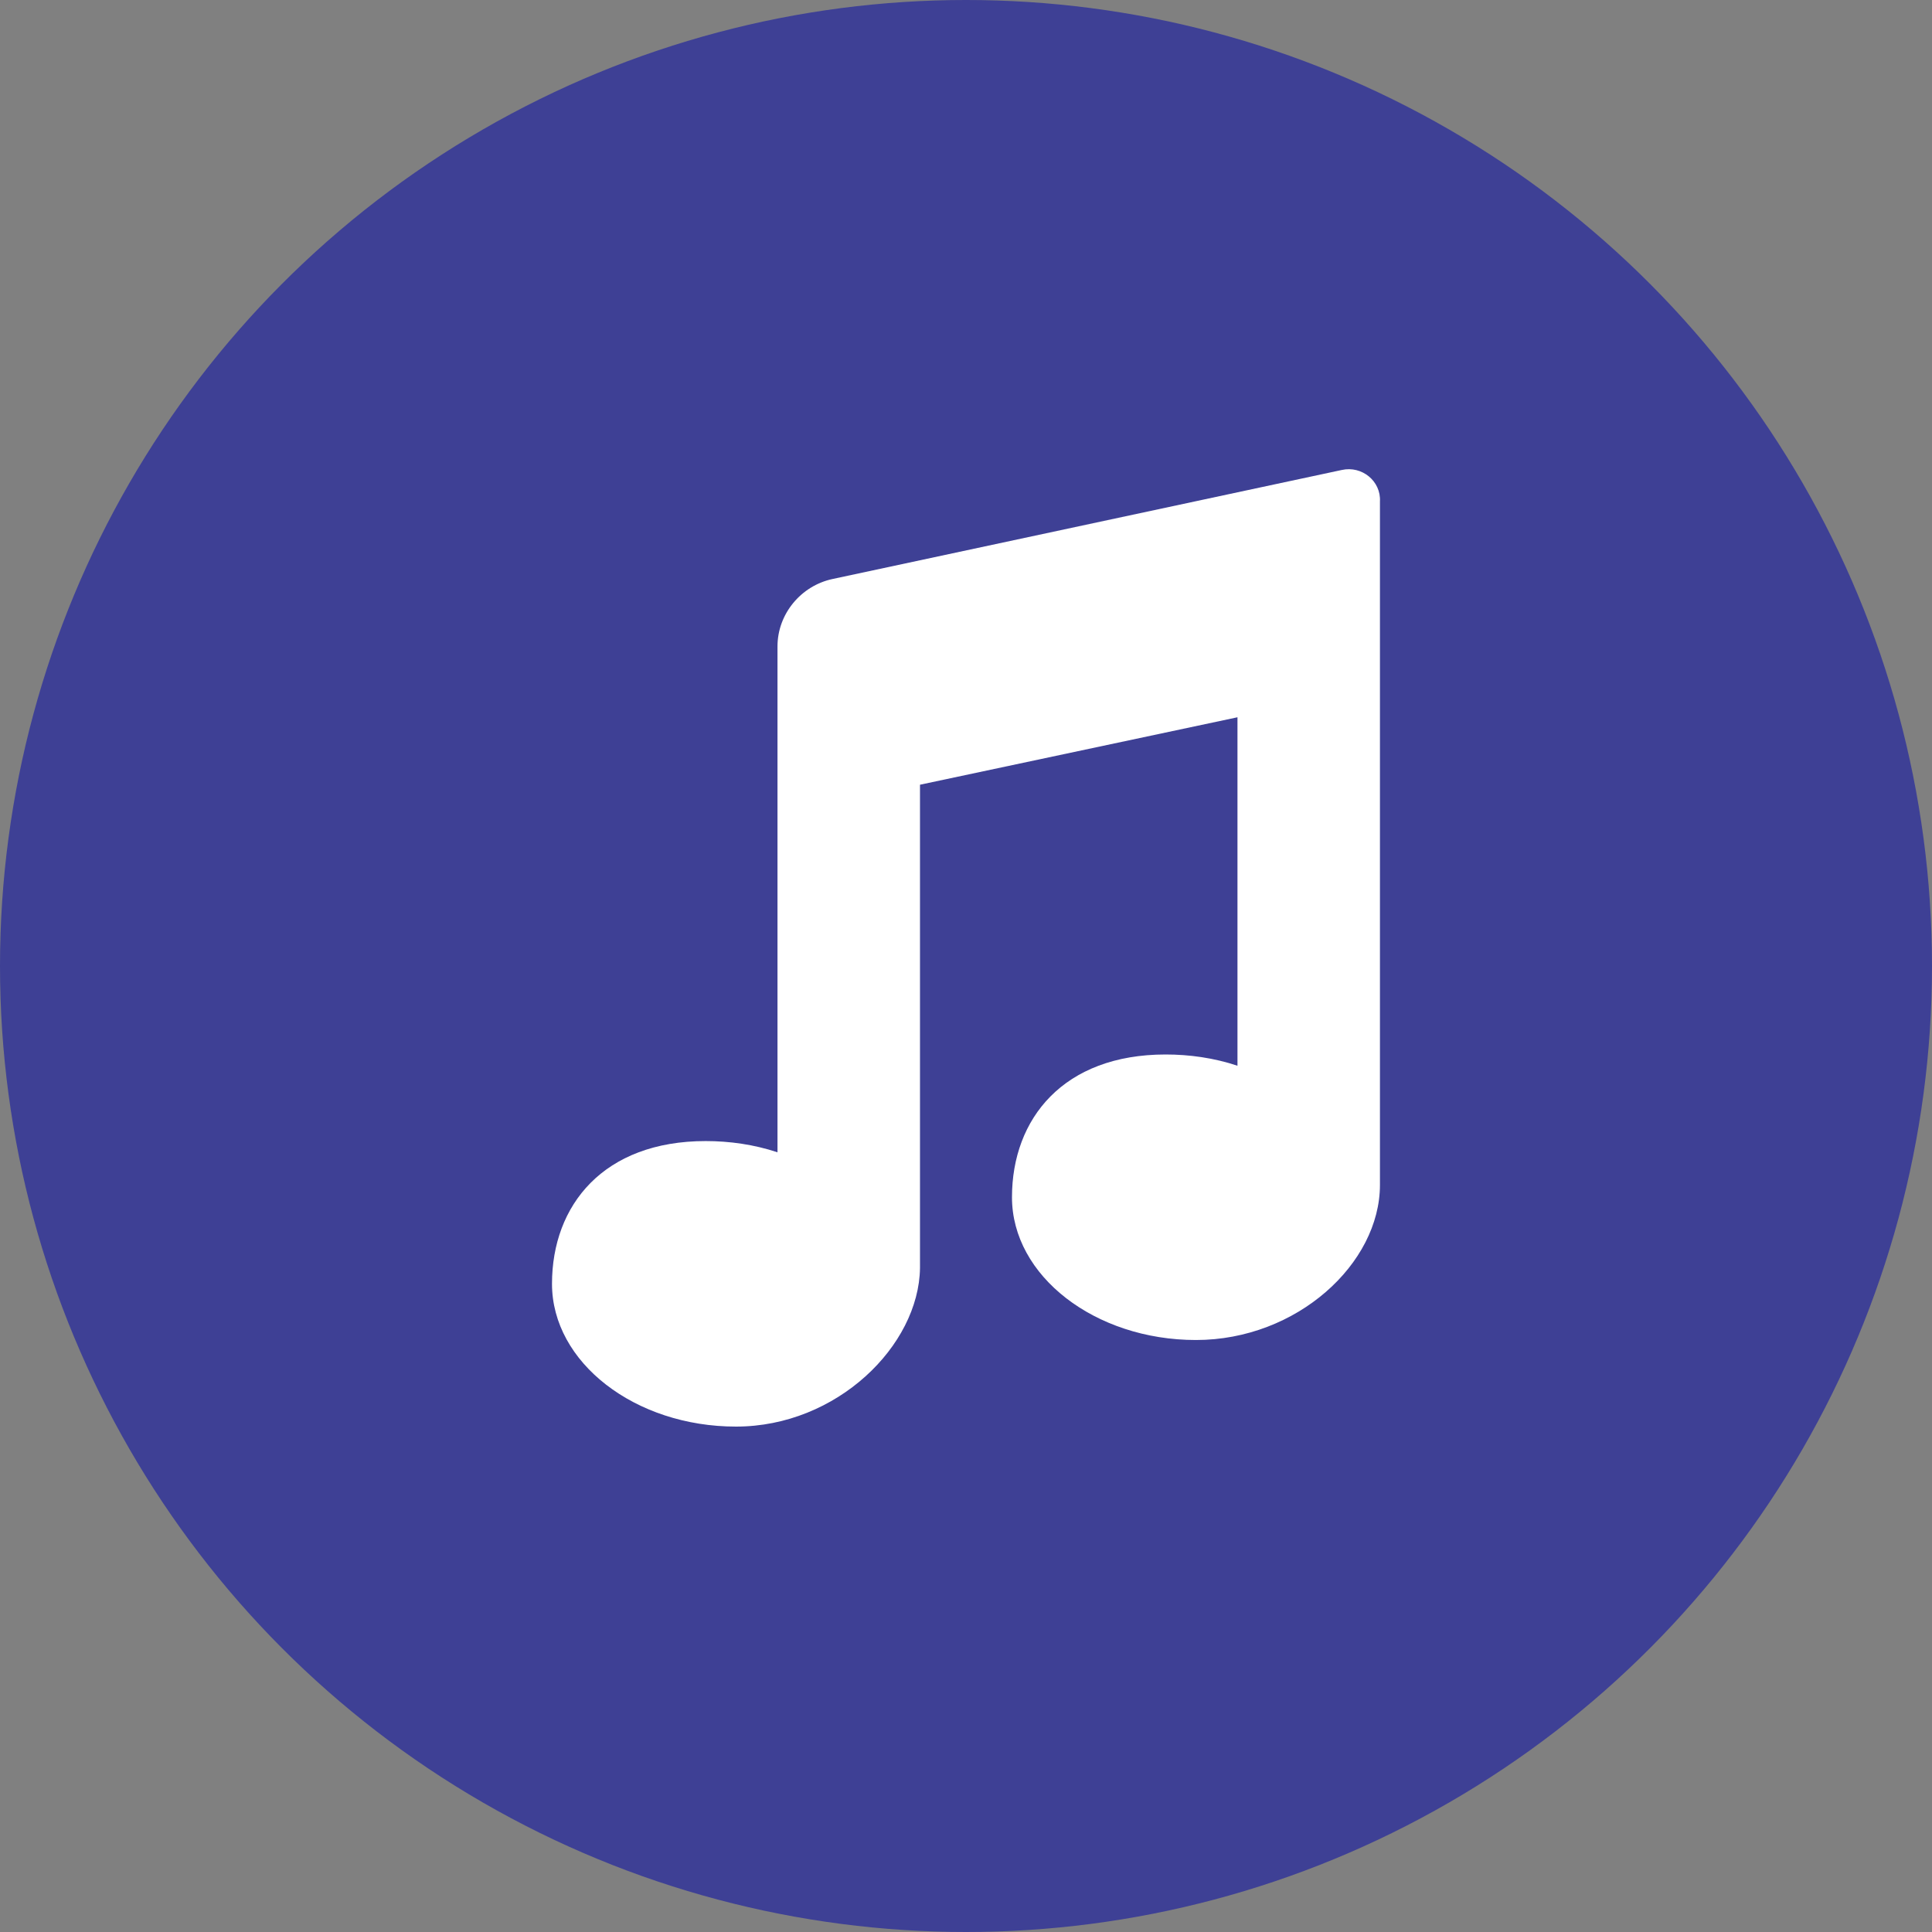
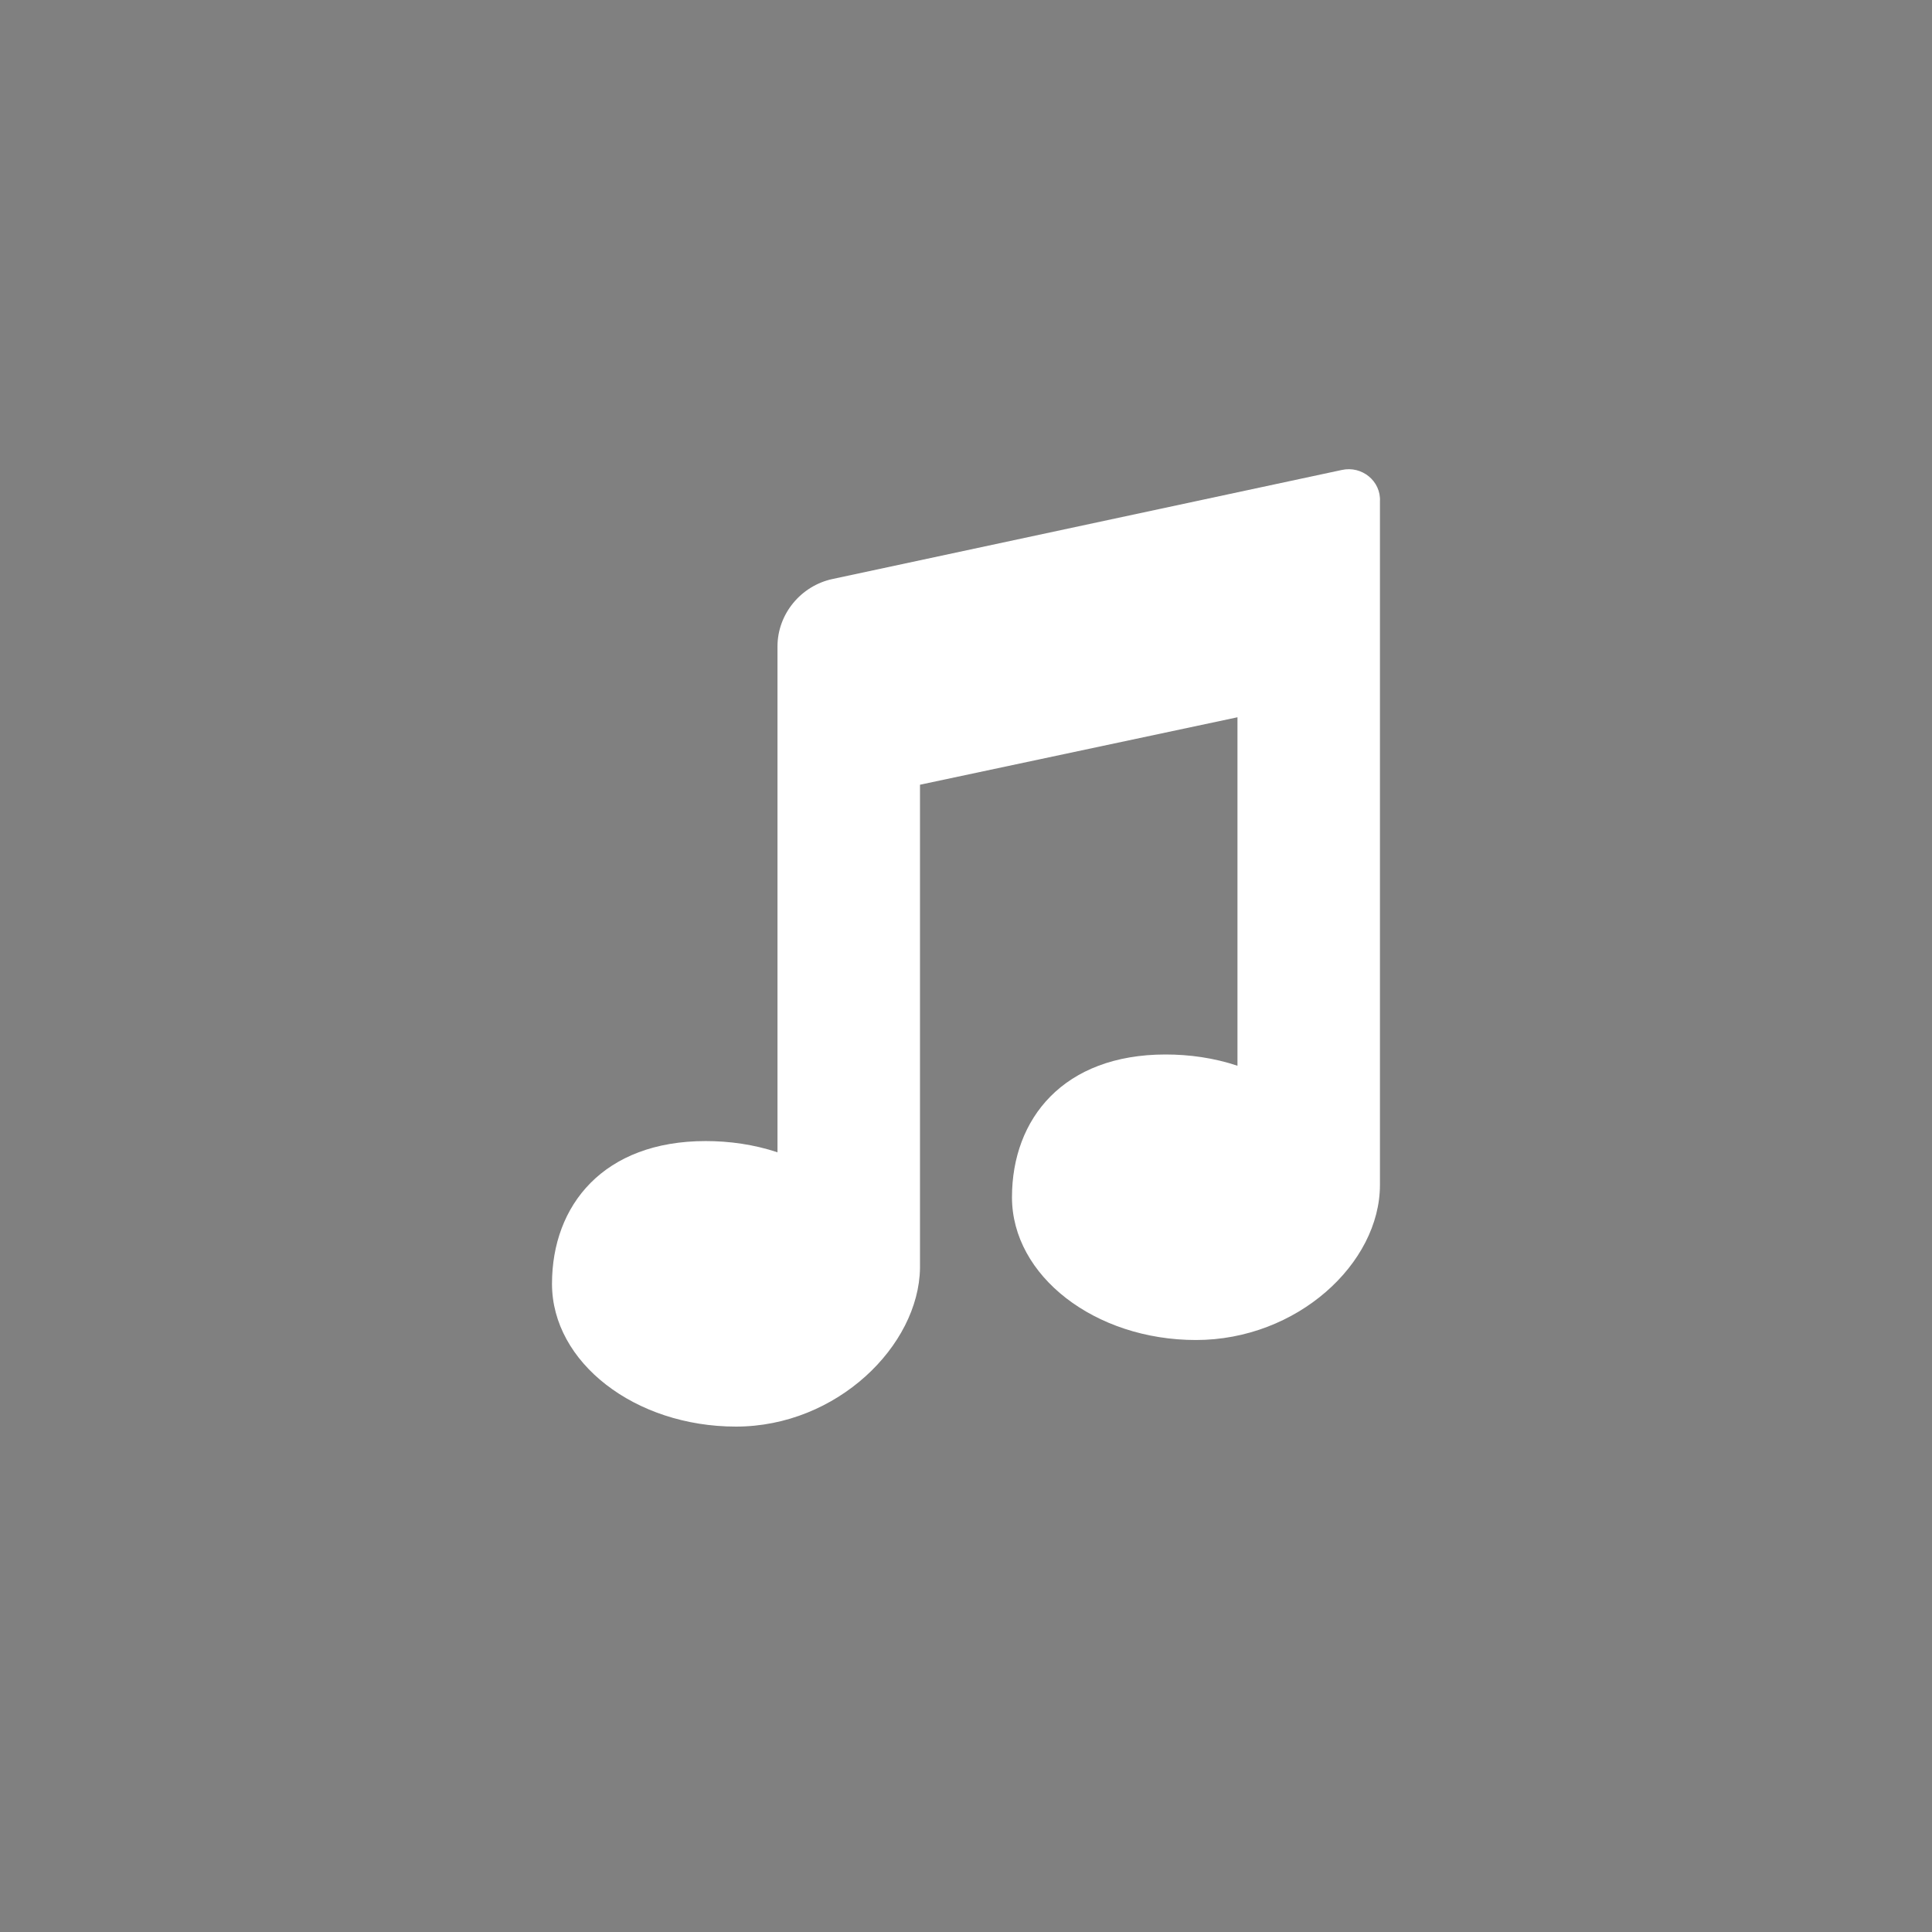
<svg xmlns="http://www.w3.org/2000/svg" width="70" height="70" viewBox="0 0 70 70" fill="none">
  <rect x="0" y="0" width="70" height="70" fill="#808080" stroke="none" />
-   <circle cx="35" cy="35" r="35" fill="#3E4095" />
  <path d="M48.616 17.028L30.162 20.979C29.024 21.223 28.17 22.241 28.17 23.422V41.75C27.316 41.465 26.422 41.343 25.569 41.343C21.87 41.343 20 43.664 20 46.515C20 49.366 23.008 51.688 26.666 51.688C30.324 51.688 33.292 48.755 33.333 45.945V28.432L44.836 25.988V38.614C43.982 38.328 43.088 38.206 42.234 38.206C38.535 38.206 36.666 40.528 36.666 43.379C36.666 46.23 39.674 48.551 43.332 48.551C46.99 48.551 49.998 45.782 49.998 42.931V18.168C50.039 17.435 49.348 16.865 48.616 17.028L48.616 17.028Z" fill="white" />
</svg>